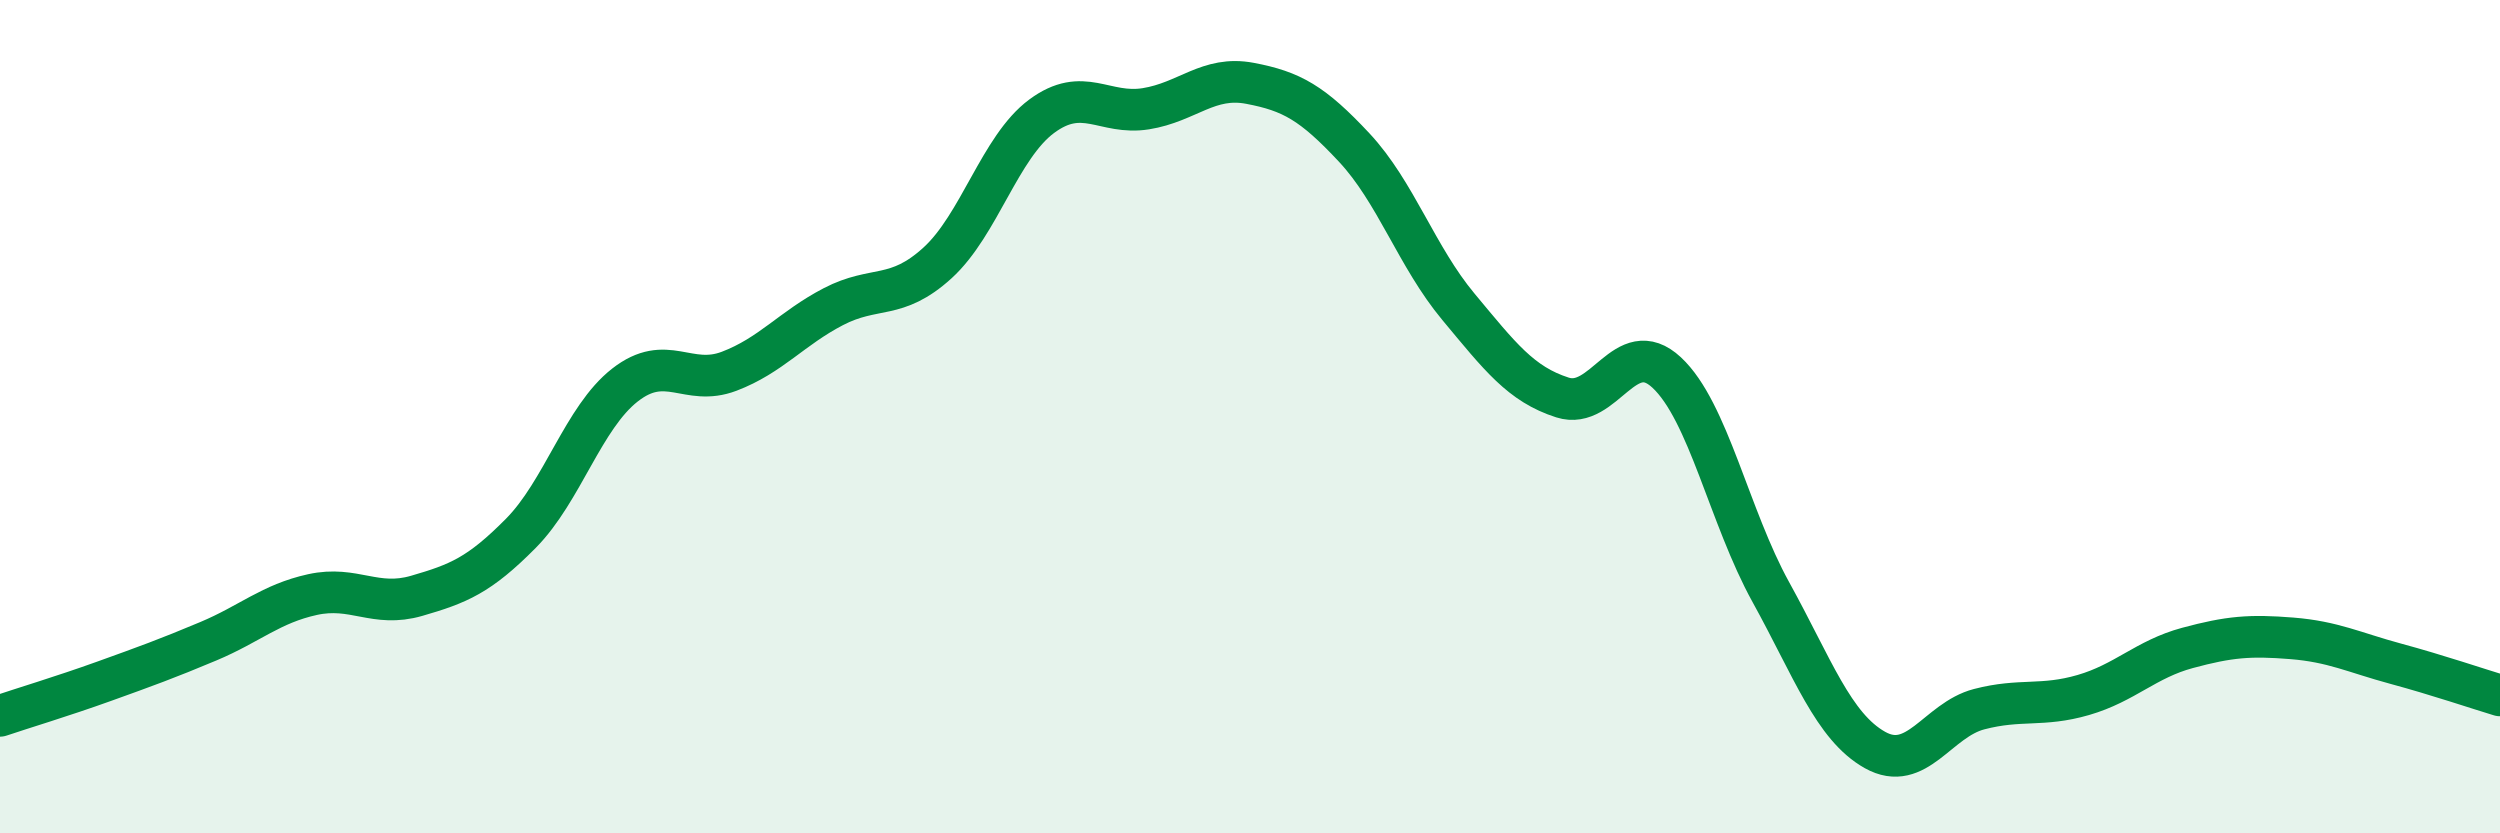
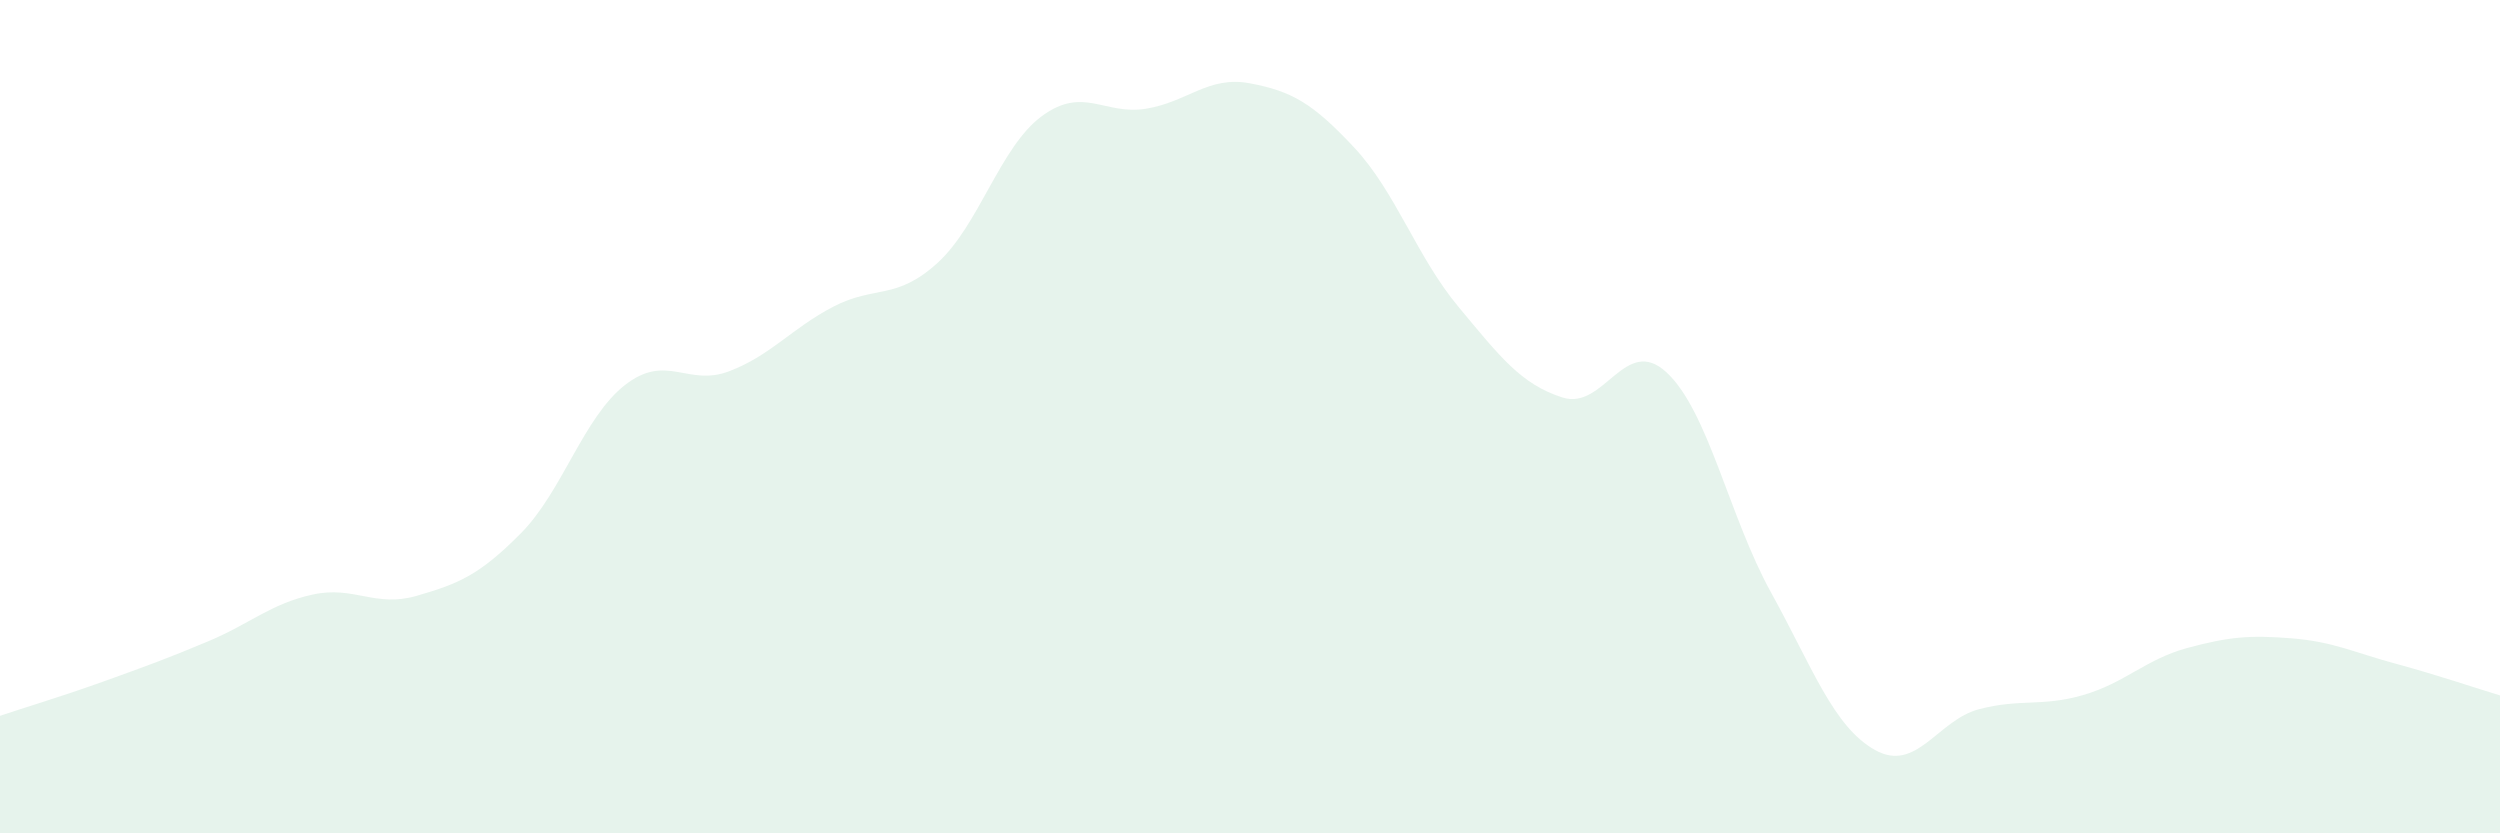
<svg xmlns="http://www.w3.org/2000/svg" width="60" height="20" viewBox="0 0 60 20">
  <path d="M 0,17.18 C 0.5,17.01 1.5,16.71 2.5,16.35 C 3.5,15.99 4,15.81 5,15.39 C 6,14.97 6.5,14.49 7.5,14.27 C 8.5,14.05 9,14.59 10,14.3 C 11,14.01 11.5,13.81 12.5,12.8 C 13.5,11.79 14,10.02 15,9.24 C 16,8.46 16.5,9.29 17.5,8.91 C 18.5,8.53 19,7.88 20,7.36 C 21,6.84 21.5,7.22 22.5,6.31 C 23.5,5.4 24,3.53 25,2.79 C 26,2.05 26.5,2.77 27.5,2.61 C 28.5,2.45 29,1.81 30,2 C 31,2.19 31.5,2.47 32.5,3.54 C 33.5,4.61 34,6.16 35,7.36 C 36,8.56 36.5,9.22 37.5,9.54 C 38.5,9.86 39,8.01 40,8.94 C 41,9.87 41.5,12.4 42.5,14.21 C 43.5,16.02 44,17.44 45,18 C 46,18.56 46.5,17.28 47.5,17.02 C 48.5,16.76 49,16.97 50,16.68 C 51,16.39 51.5,15.82 52.5,15.55 C 53.5,15.28 54,15.24 55,15.32 C 56,15.4 56.5,15.66 57.5,15.93 C 58.5,16.2 59.5,16.54 60,16.69L60 20L0 20Z" fill="#008740" opacity="0.1" stroke-linecap="round" stroke-linejoin="round" />
-   <path d="M 0,17.18 C 0.5,17.01 1.5,16.71 2.5,16.35 C 3.5,15.99 4,15.81 5,15.39 C 6,14.97 6.5,14.49 7.5,14.27 C 8.5,14.05 9,14.59 10,14.3 C 11,14.01 11.5,13.81 12.5,12.8 C 13.5,11.79 14,10.02 15,9.24 C 16,8.46 16.5,9.29 17.5,8.91 C 18.5,8.53 19,7.88 20,7.36 C 21,6.84 21.5,7.22 22.5,6.31 C 23.5,5.4 24,3.53 25,2.79 C 26,2.05 26.5,2.77 27.5,2.61 C 28.5,2.45 29,1.81 30,2 C 31,2.19 31.5,2.47 32.5,3.54 C 33.5,4.61 34,6.16 35,7.36 C 36,8.56 36.5,9.22 37.5,9.54 C 38.5,9.86 39,8.01 40,8.94 C 41,9.87 41.5,12.4 42.5,14.21 C 43.5,16.02 44,17.44 45,18 C 46,18.56 46.5,17.28 47.5,17.02 C 48.5,16.76 49,16.97 50,16.68 C 51,16.39 51.5,15.82 52.5,15.55 C 53.5,15.28 54,15.24 55,15.32 C 56,15.4 56.5,15.66 57.5,15.93 C 58.5,16.2 59.5,16.54 60,16.69" stroke="#008740" stroke-width="1" fill="none" stroke-linecap="round" stroke-linejoin="round" />
</svg>